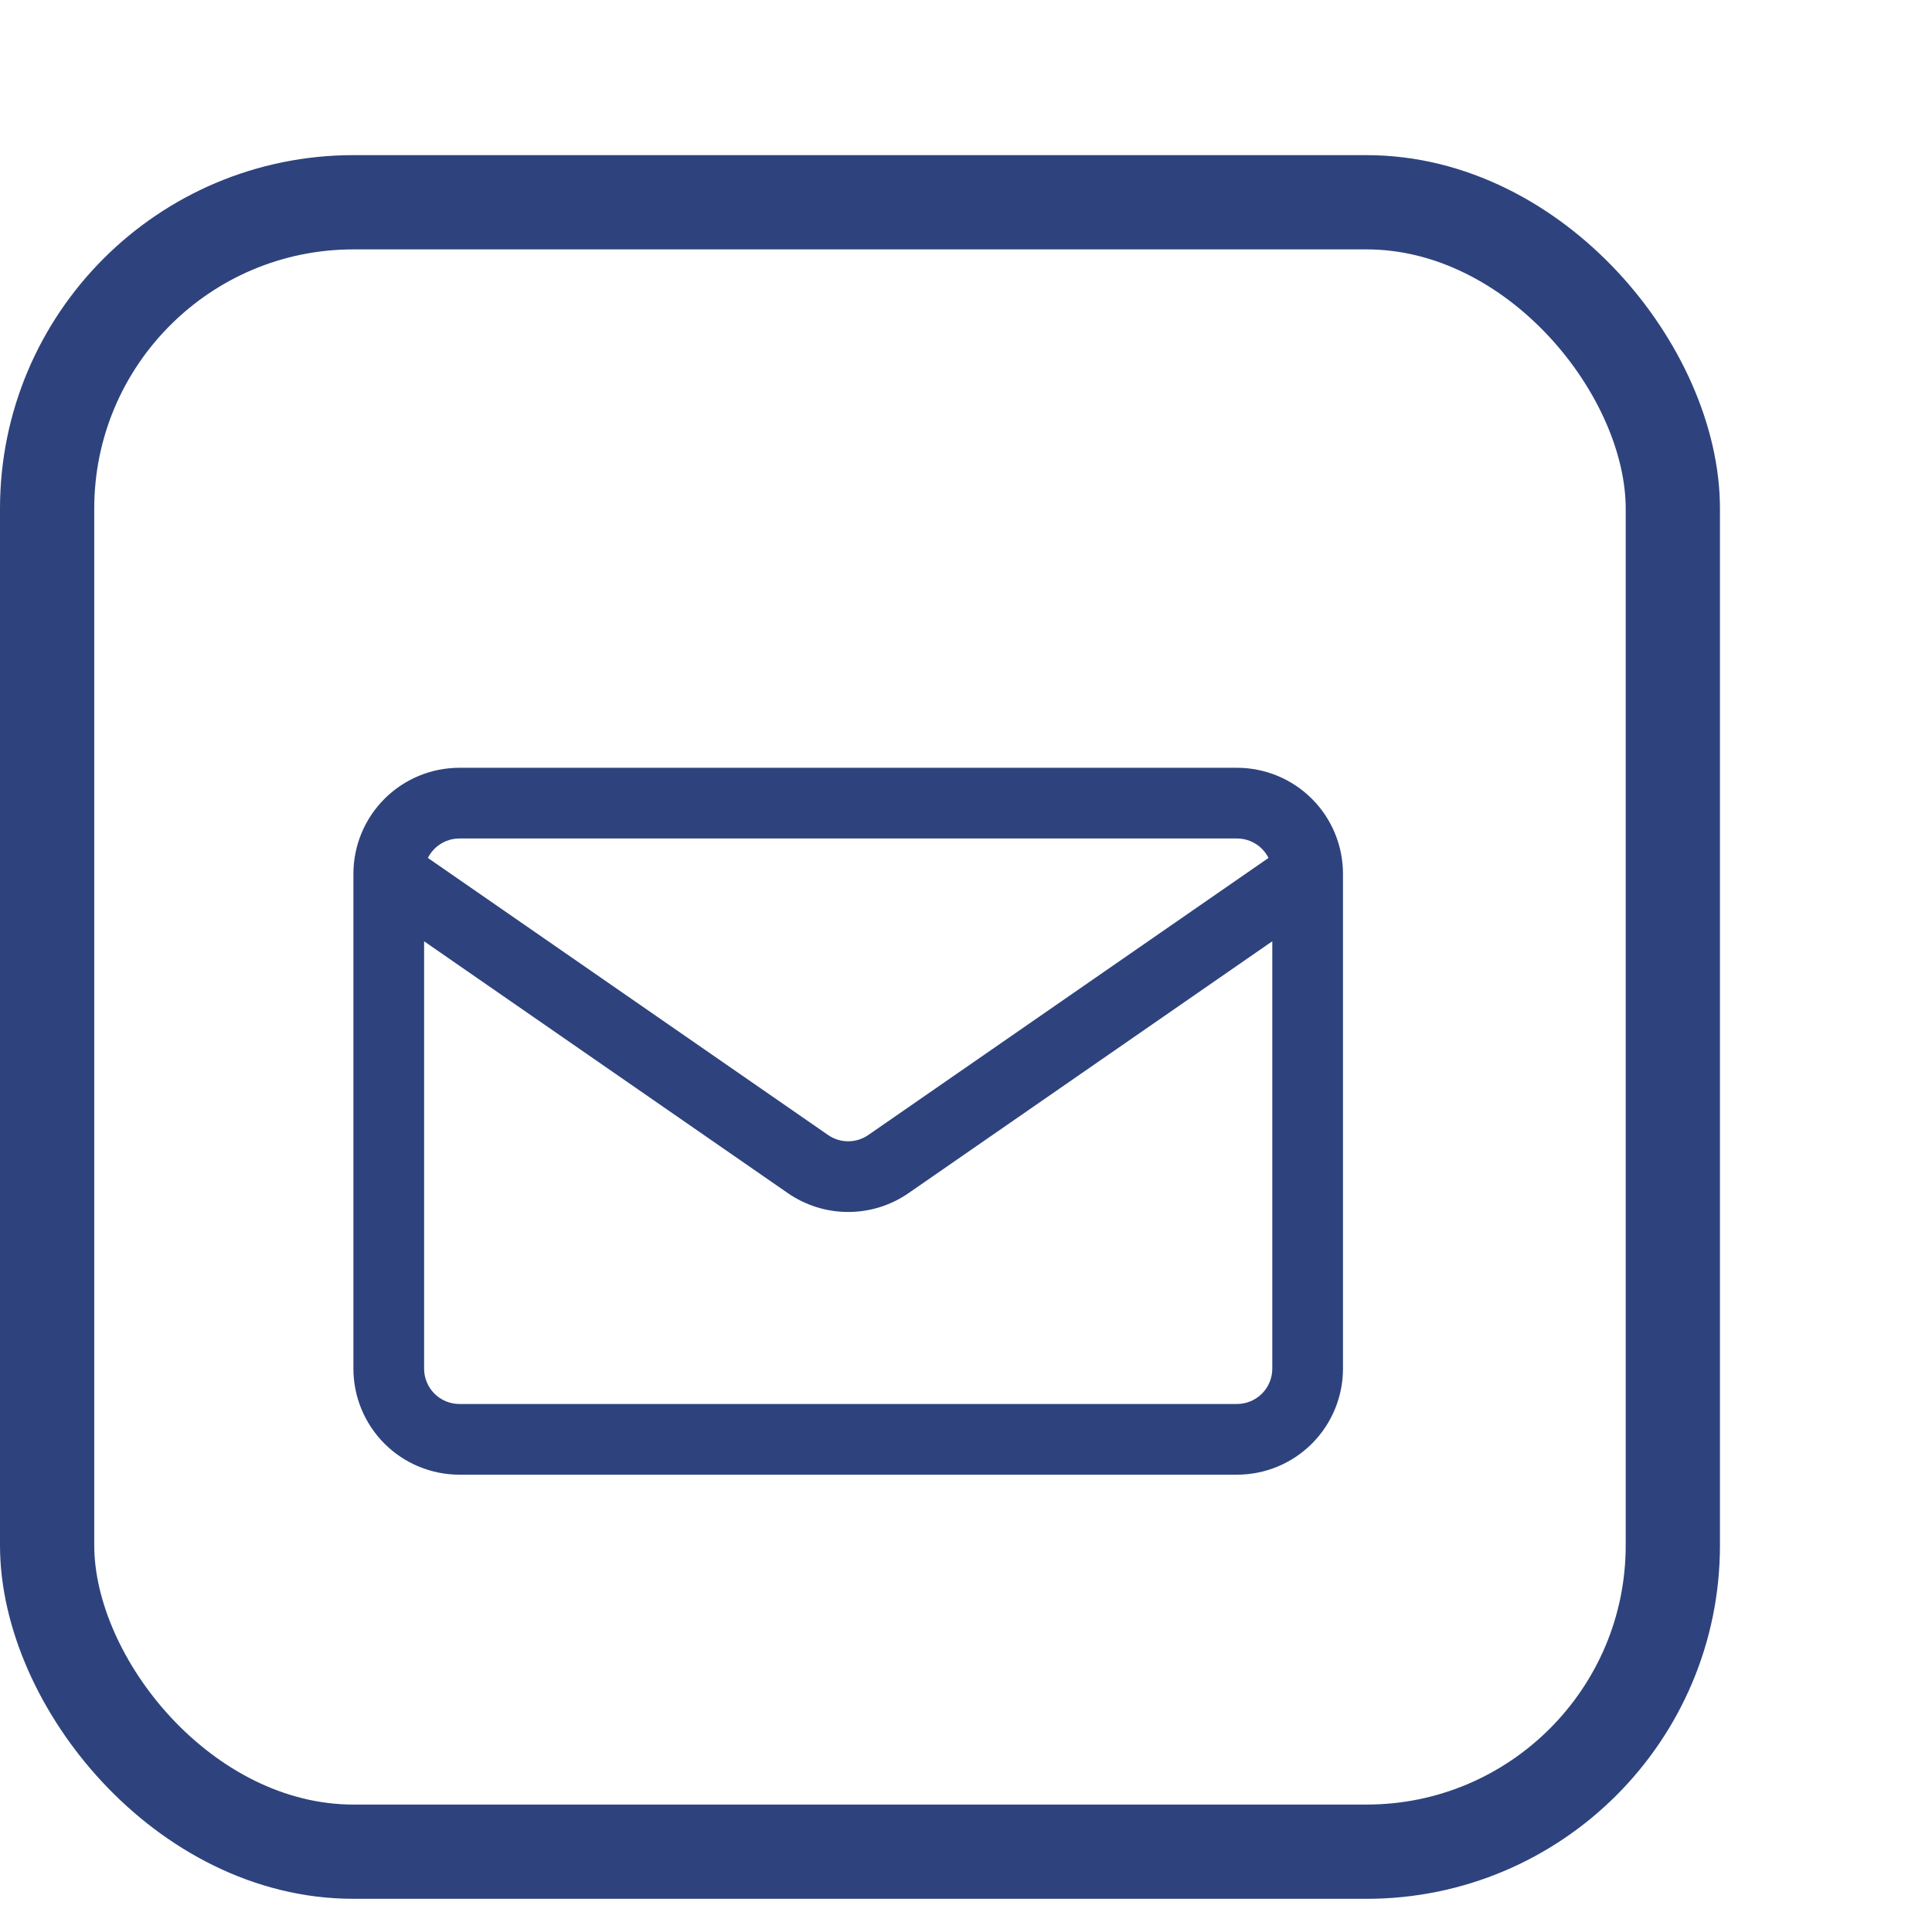
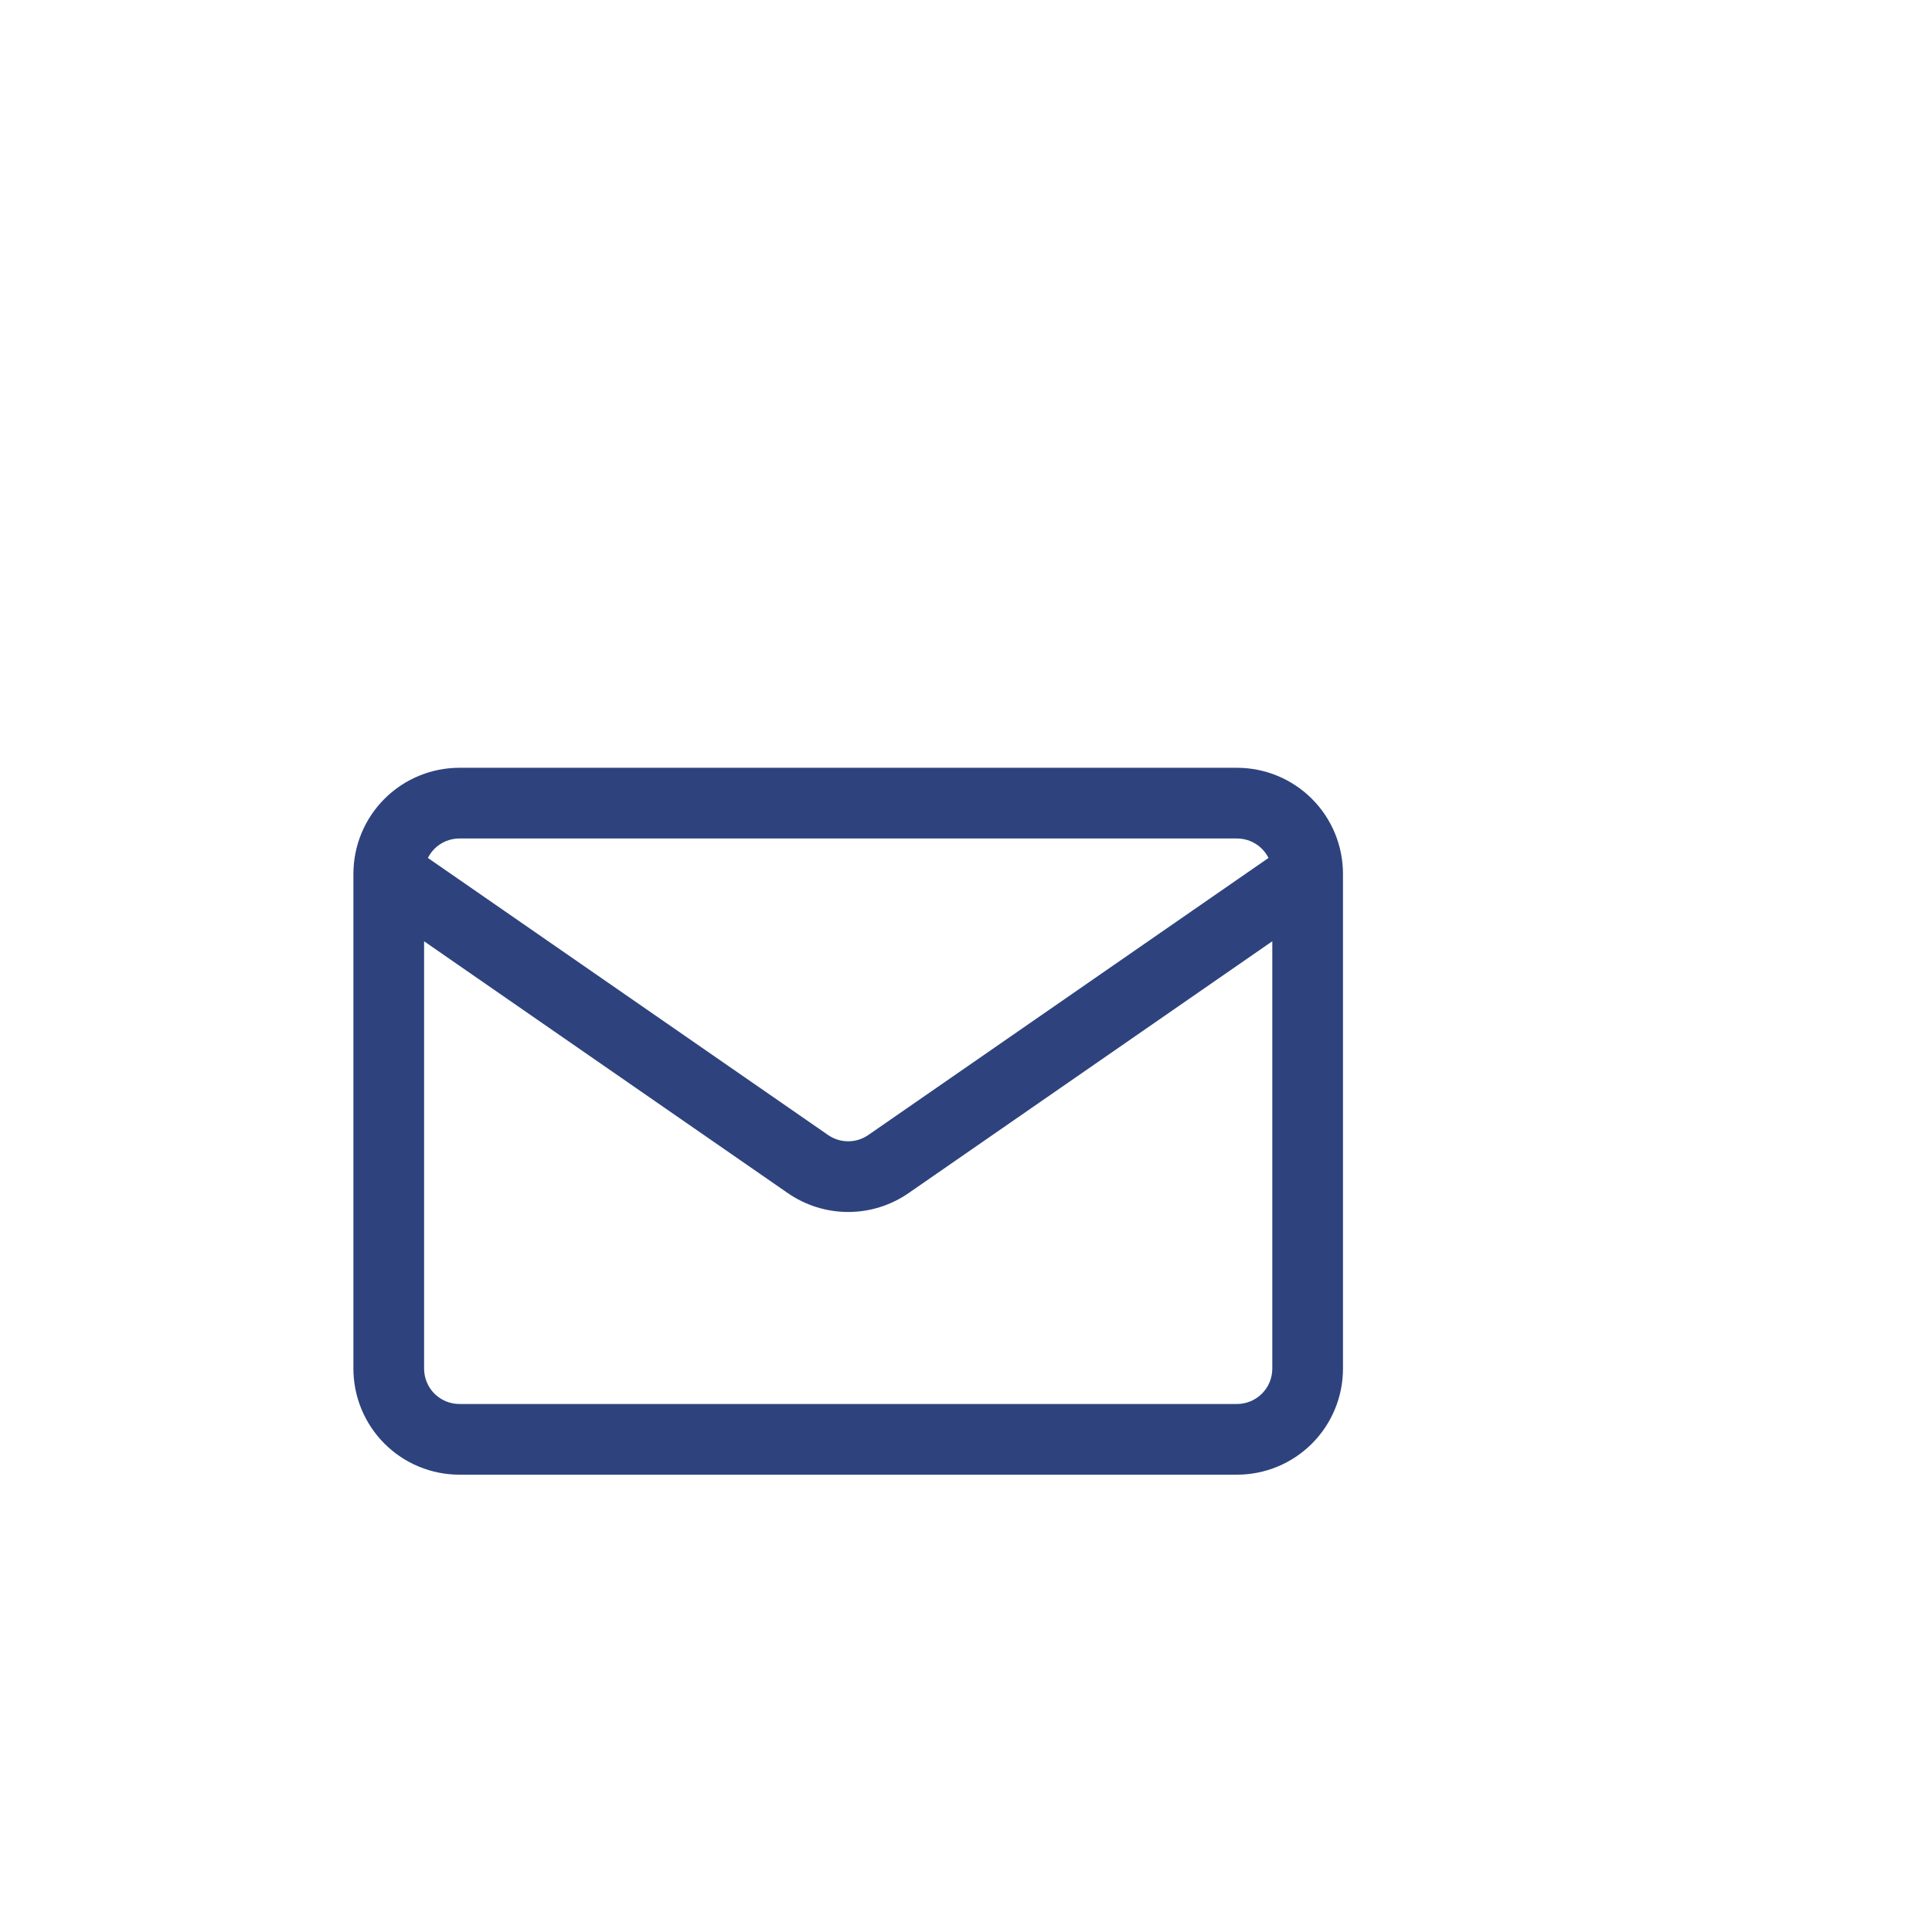
<svg xmlns="http://www.w3.org/2000/svg" width="82" height="81" viewBox="0 0 82 81" fill="none">
-   <rect x="2" y="8.584" width="69" height="70" rx="13" stroke="#2E437D" stroke-width="4" />
  <g filter="url(#filter0_d_2987_4526)">
    <path d="M34.293 45.402L33.438 46.635L34.293 45.402ZM37.707 45.402L38.562 46.635L37.707 45.402ZM19.5 31.584H52.5V28.584H19.5V31.584ZM54 33.084V54.084H57V33.084H54ZM52.5 55.584H19.5V58.584H52.5V55.584ZM18 54.084V33.084H15V54.084H18ZM19.5 55.584C19.102 55.584 18.721 55.426 18.439 55.145C18.158 54.863 18 54.482 18 54.084H15C15 55.278 15.474 56.422 16.318 57.266C17.162 58.11 18.306 58.584 19.5 58.584V55.584ZM54 54.084C54 54.482 53.842 54.863 53.561 55.145C53.279 55.426 52.898 55.584 52.5 55.584V58.584C53.694 58.584 54.838 58.11 55.682 57.266C56.526 56.422 57 55.278 57 54.084H54ZM52.5 31.584C52.898 31.584 53.279 31.742 53.561 32.023C53.842 32.305 54 32.686 54 33.084H57C57 31.89 56.526 30.746 55.682 29.902C54.838 29.058 53.694 28.584 52.5 28.584V31.584ZM19.5 28.584C18.306 28.584 17.162 29.058 16.318 29.902C15.474 30.746 15 31.89 15 33.084H18C18 32.686 18.158 32.305 18.439 32.023C18.721 31.742 19.102 31.584 19.5 31.584V28.584ZM15.645 34.317L33.438 46.635L35.147 44.169L17.354 31.851L15.646 34.317H15.645ZM38.562 46.635L56.353 34.317L54.647 31.851L36.853 44.169L38.562 46.635ZM33.438 46.635C34.191 47.156 35.084 47.435 36 47.435C36.916 47.435 37.809 47.156 38.562 46.635L36.853 44.169C36.603 44.343 36.305 44.435 36 44.435C35.695 44.435 35.397 44.343 35.147 44.169L33.438 46.635Z" fill="#2E437D" />
  </g>
  <defs>
    <filter id="filter0_d_2987_4526" x="12" y="28.584" width="48" height="37" filterUnits="userSpaceOnUse" color-interpolation-filters="sRGB">
      <feFlood flood-opacity="0" result="BackgroundImageFix" />
      <feColorMatrix in="SourceAlpha" type="matrix" values="0 0 0 0 0 0 0 0 0 0 0 0 0 0 0 0 0 0 127 0" result="hardAlpha" />
      <feOffset dy="4" />
      <feGaussianBlur stdDeviation="1.5" />
      <feComposite in2="hardAlpha" operator="out" />
      <feColorMatrix type="matrix" values="0 0 0 0 0 0 0 0 0 0 0 0 0 0 0 0 0 0 0.17 0" />
      <feBlend mode="normal" in2="BackgroundImageFix" result="effect1_dropShadow_2987_4526" />
      <feBlend mode="normal" in="SourceGraphic" in2="effect1_dropShadow_2987_4526" result="shape" />
    </filter>
  </defs>
</svg>